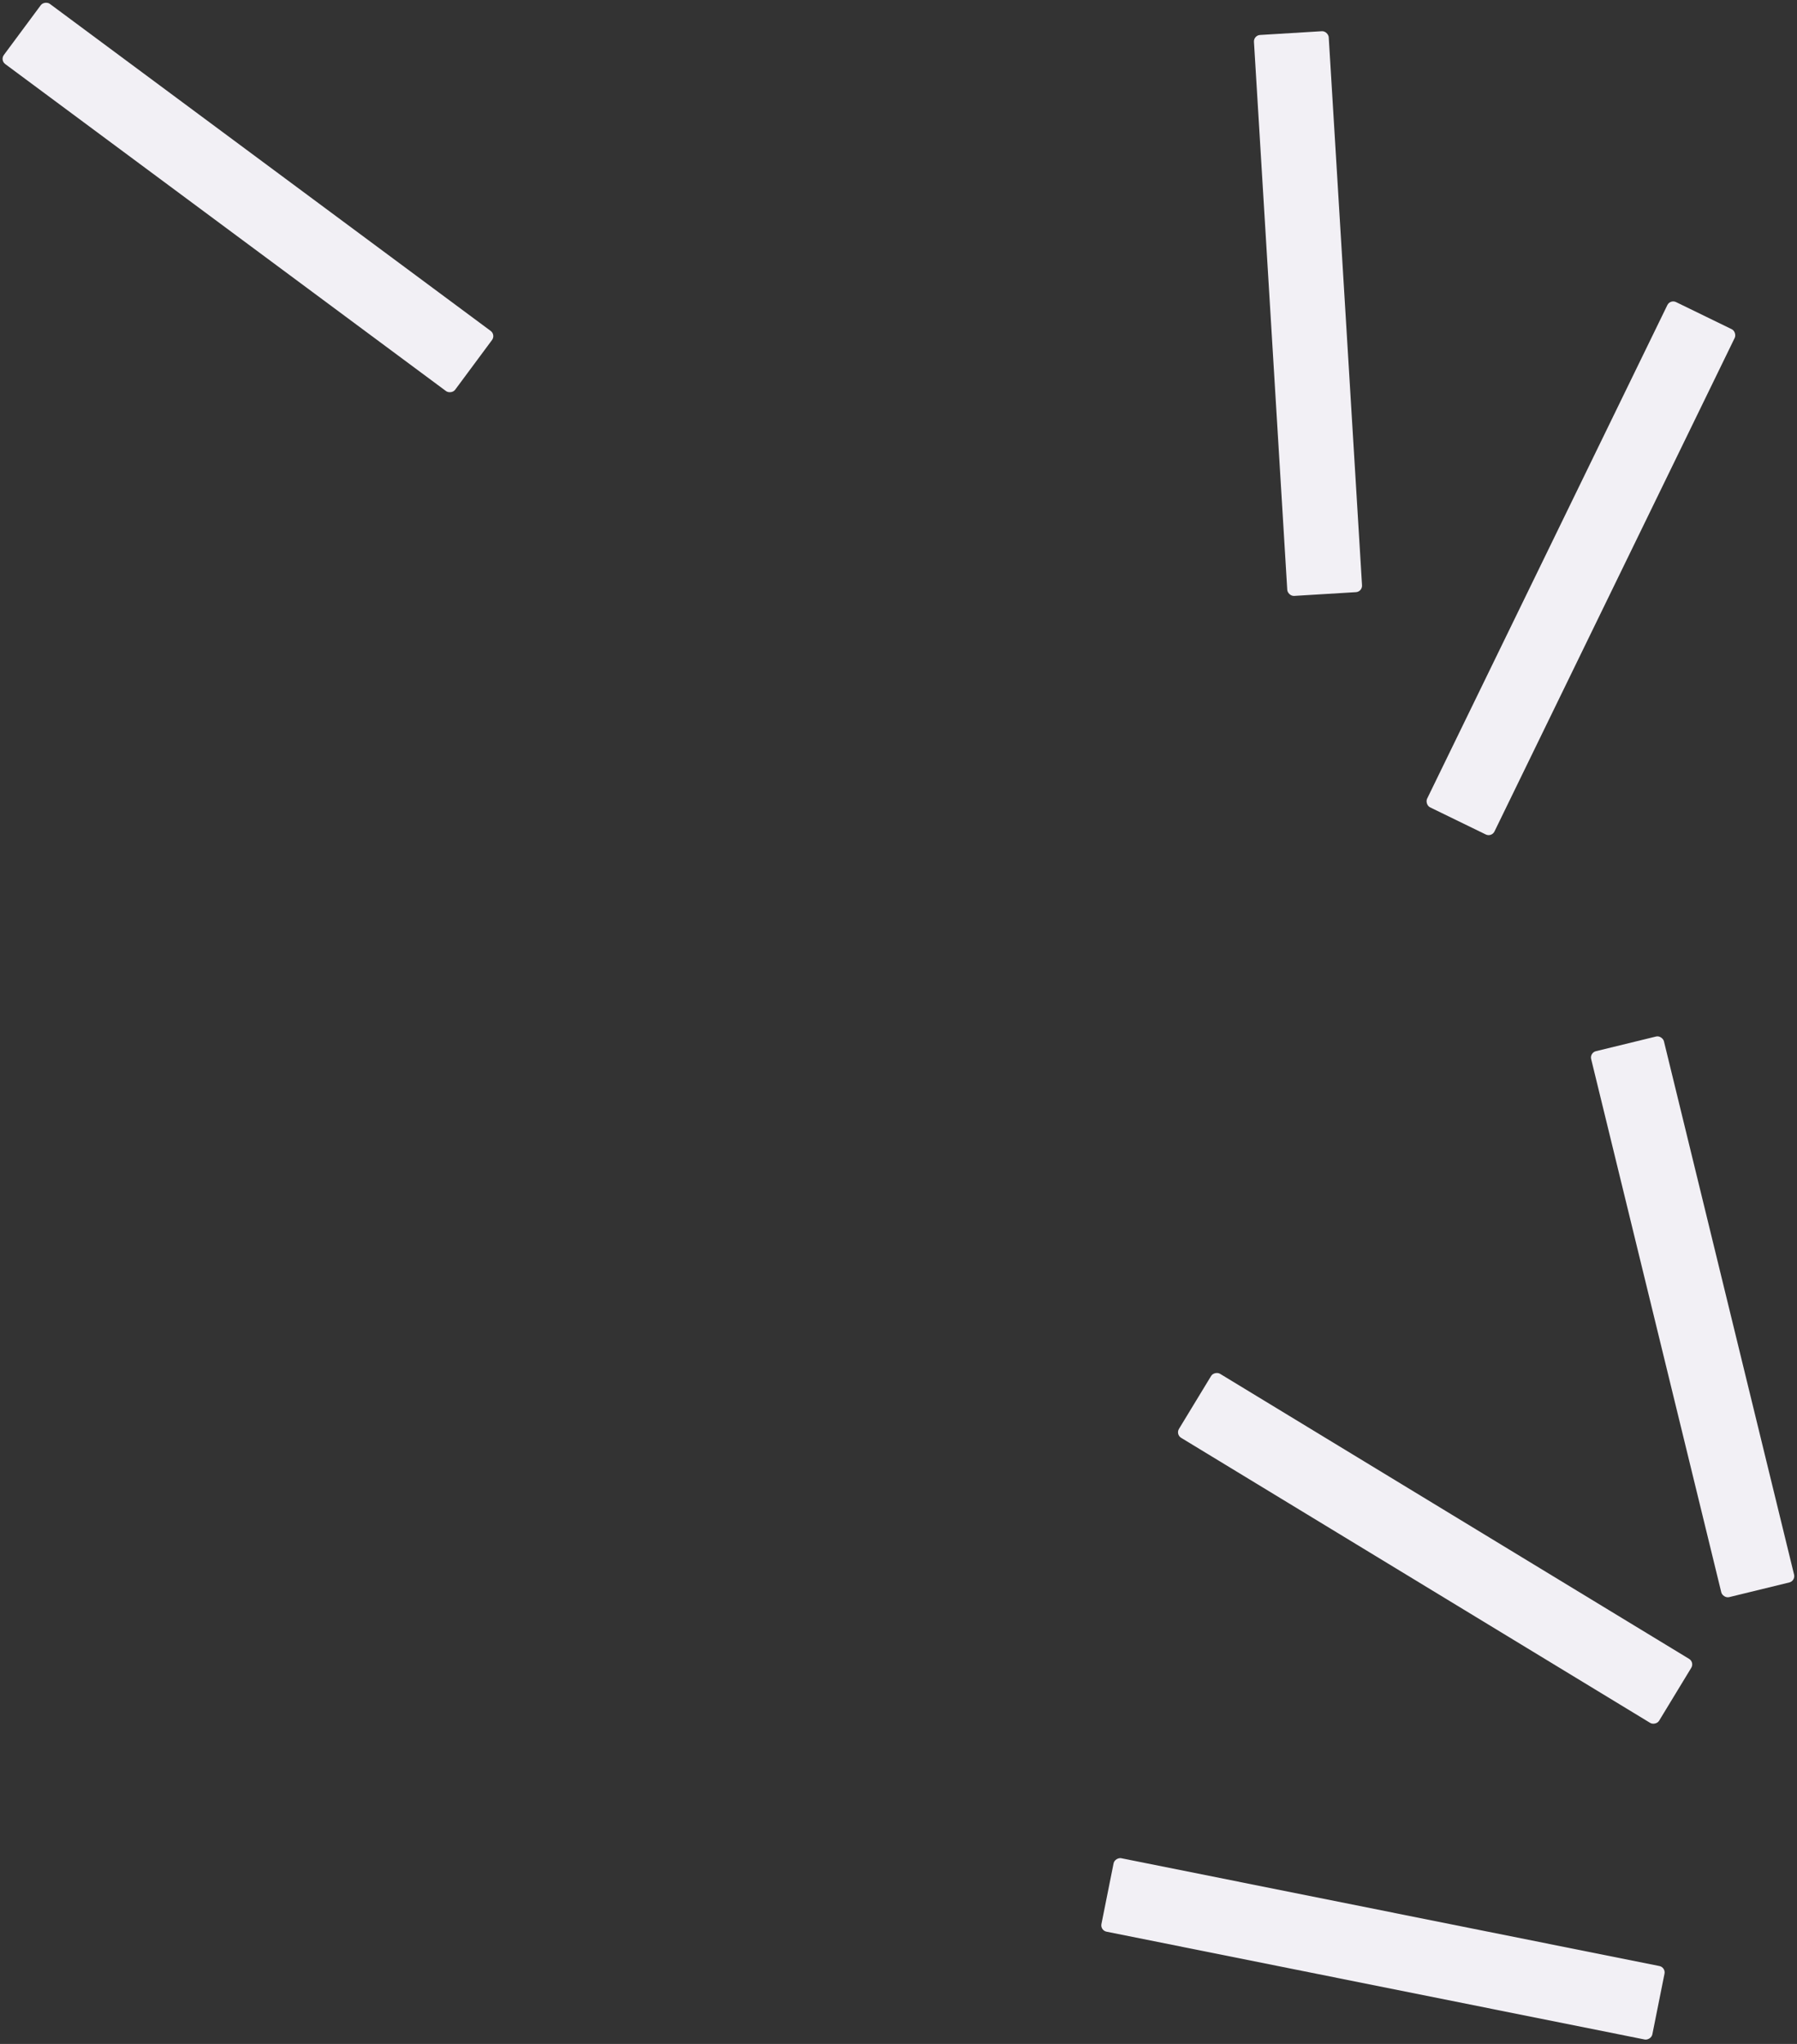
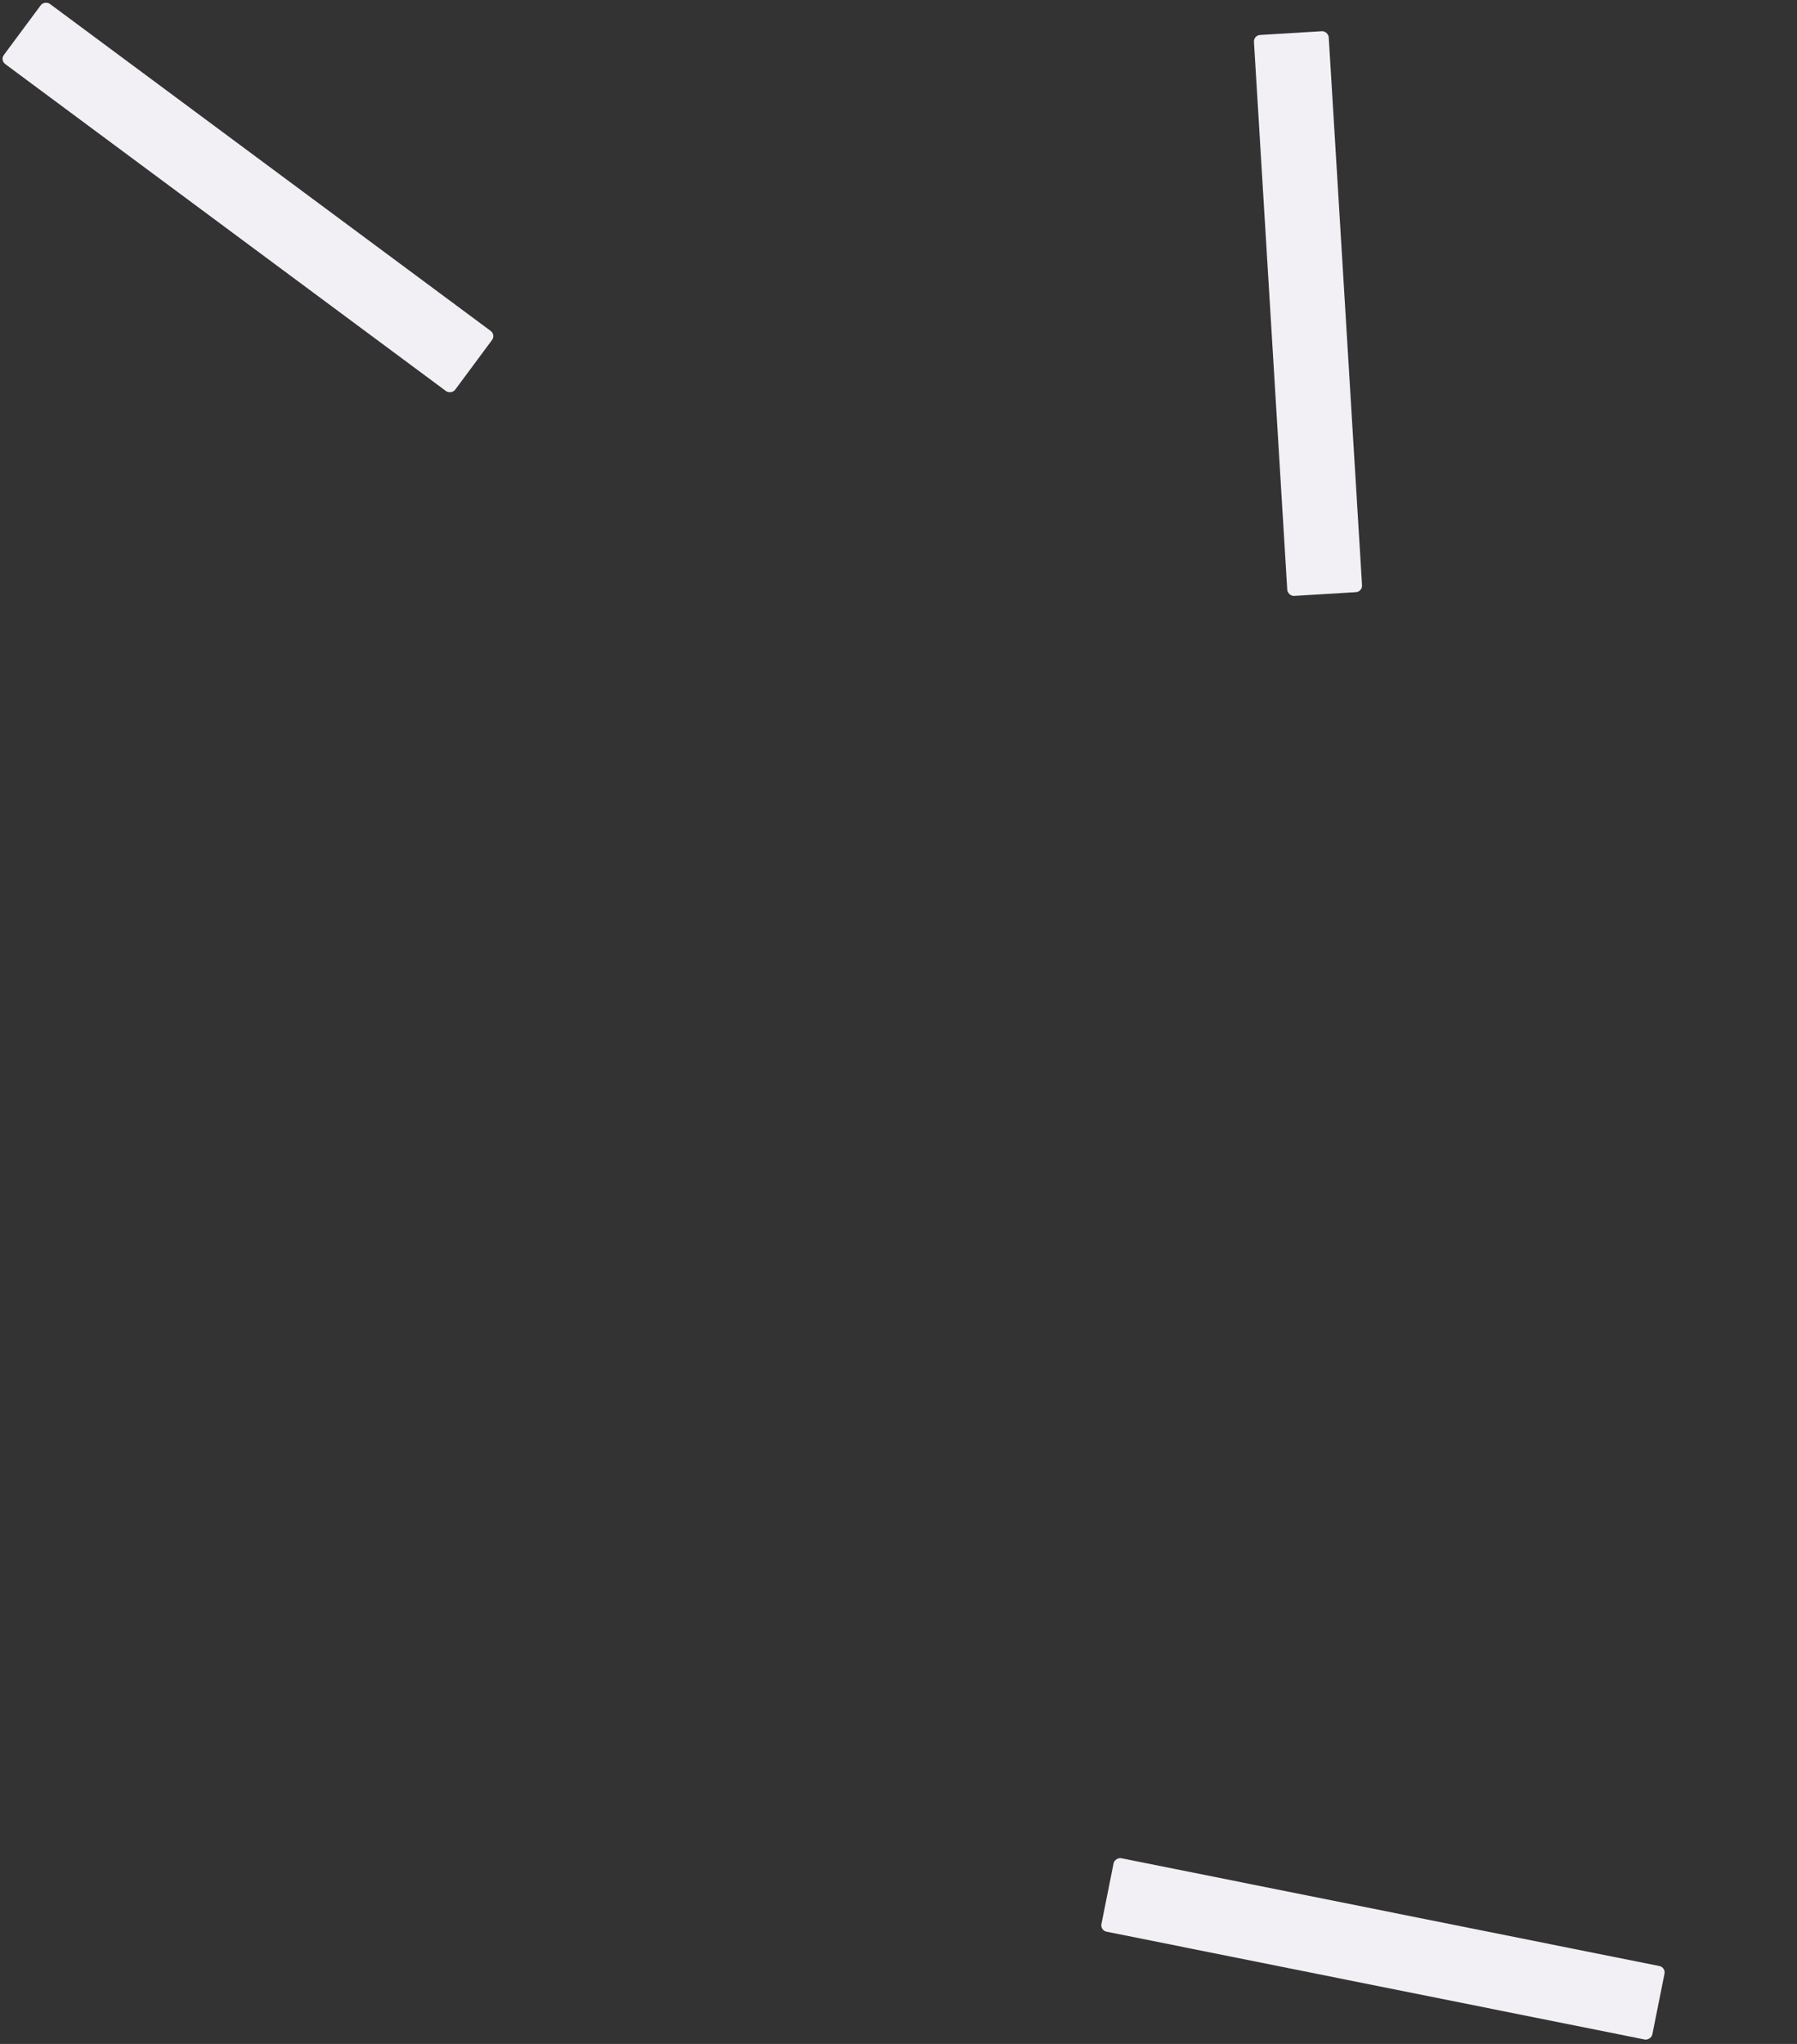
<svg xmlns="http://www.w3.org/2000/svg" width="554" height="630" viewBox="0 0 554 630" fill="none">
  <rect x="0" y="0" width="554" height="630" fill="#333333" stroke="none" />
-   <rect x="553.571" y="487.274" width="23.095" height="173.213" rx="2" transform="rotate(166.284 553.571 487.274)" fill="#F2F0F5" />
-   <rect x="522.445" y="512.341" width="23.095" height="173.213" rx="2" transform="rotate(121.284 522.445 512.341)" fill="#F2F0F5" />
  <rect x="339.169" y="594.998" width="23.095" height="173.213" rx="2" transform="rotate(-78.673 339.169 594.998)" fill="#F2F0F5" />
  <rect x="386.464" y="10.902" width="23.095" height="173.213" rx="2" transform="rotate(-3.478 386.464 10.902)" fill="#F2F0F5" />
  <rect y="18.55" width="23.095" height="173.213" rx="2" transform="rotate(-53.435 0 18.55)" fill="#F2F0F5" />
-   <rect x="514.909" y="92.234" width="23.095" height="173.213" rx="2" transform="rotate(25.958 514.909 92.234)" fill="#F2F0F5" />
</svg>